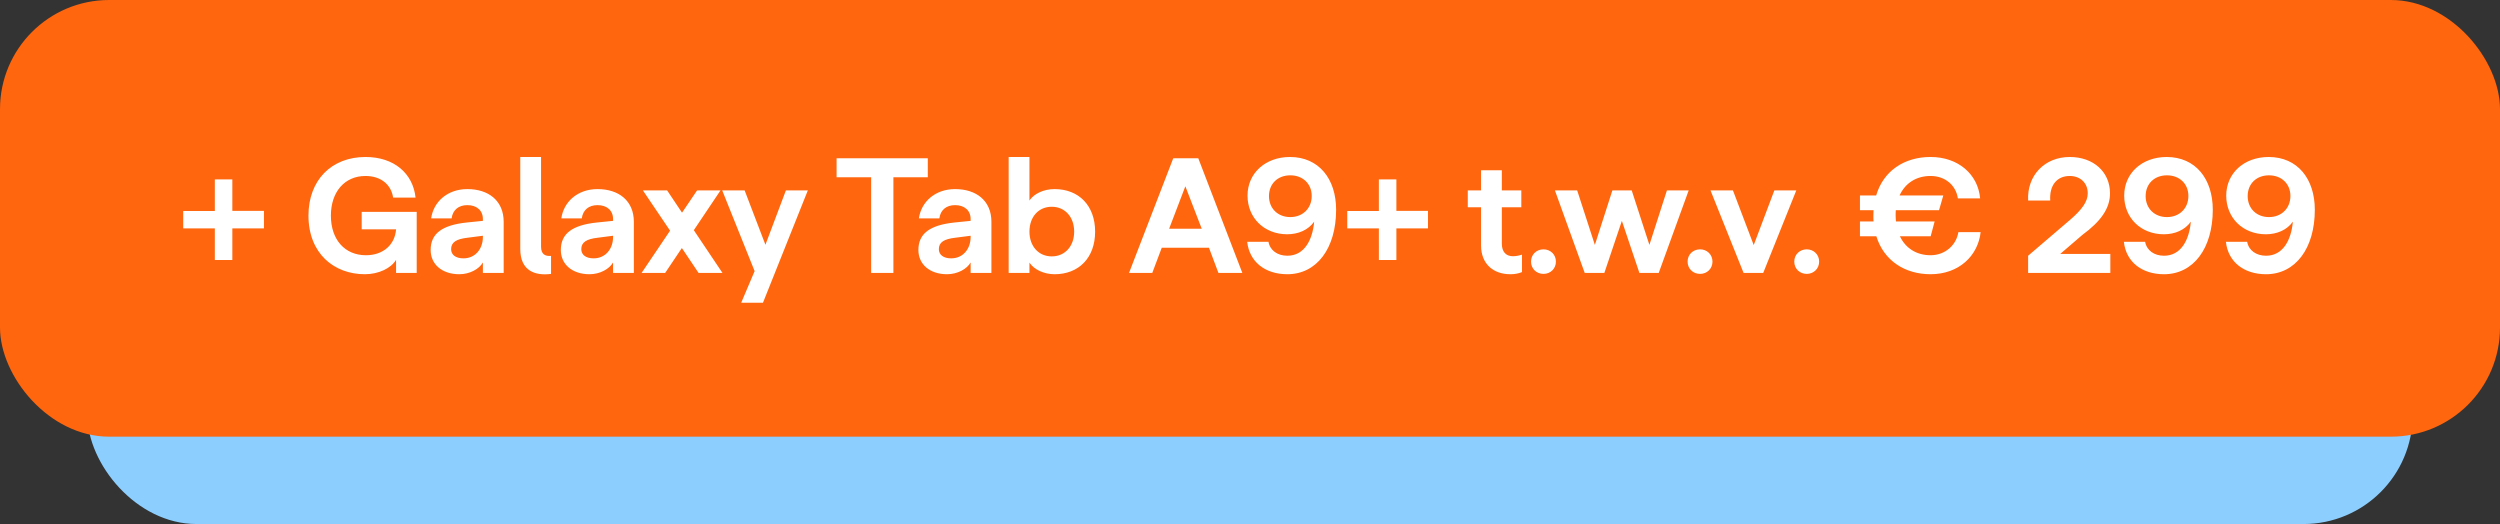
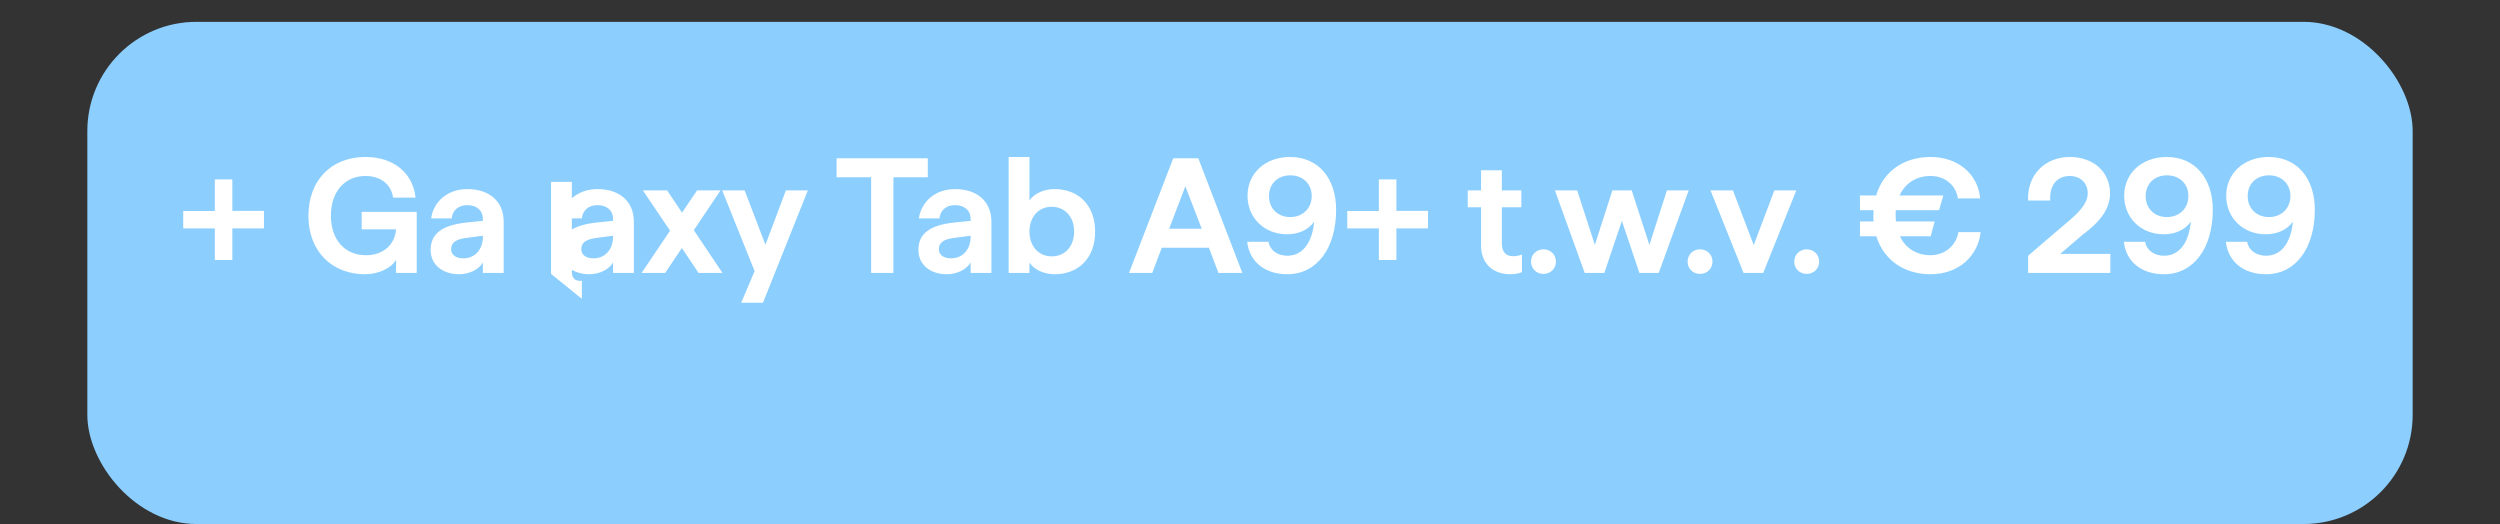
<svg xmlns="http://www.w3.org/2000/svg" width="229" height="48" fill="none">
  <rect width="100%" height="100%" fill="#333333" stroke="none" />
  <rect width="213" height="46" x="8" y="2" fill="#8ccfff" rx="10" />
-   <rect width="229" height="40" fill="#ff660d" rx="10" />
-   <path fill="#fff" d="M19.678 23.815V20.92h-2.895v-1.59h2.895v-2.895h1.605v2.88h2.895v1.605h-2.895v2.895h-1.605zm13.737 1.305c-2.82 0-5.16-1.905-5.16-5.37 0-3.24 2.1-5.37 5.22-5.37 2.625 0 4.35 1.5 4.59 3.72H36.01c-.18-1.2-1.125-1.98-2.535-1.98-1.89 0-3.165 1.44-3.165 3.63 0 2.22 1.29 3.63 3.21 3.63 1.59 0 2.655-.975 2.76-2.37h-3.15v-1.605h5.04V25h-1.89v-1.2c-.45.765-1.59 1.32-2.865 1.32zm8.657 0c-1.59 0-2.625-.915-2.625-2.22 0-1.485 1.02-2.28 3.315-2.52l1.47-.15v-.165c0-.795-.57-1.275-1.425-1.275-.795 0-1.335.435-1.44 1.215h-1.875c.21-1.5 1.47-2.685 3.315-2.685 1.95 0 3.33 1.065 3.33 3V25h-1.905v-.96c-.33.6-1.2 1.08-2.16 1.08zm-.75-2.295c0 .525.435.84 1.125.84 1.095 0 1.785-.87 1.785-1.95v-.12l-1.395.18c-1.05.12-1.515.42-1.515 1.05zm9.154 2.265c-1.515.195-2.82-.315-2.82-2.28v-8.43h1.905v8.22c0 .705.39.885.915.84v1.65zm3.52.03c-1.59 0-2.625-.915-2.625-2.22 0-1.485 1.02-2.28 3.315-2.52l1.47-.15v-.165c0-.795-.57-1.275-1.425-1.275-.795 0-1.335.435-1.44 1.215h-1.875c.21-1.5 1.47-2.685 3.315-2.685 1.95 0 3.33 1.065 3.33 3V25h-1.905v-.96c-.33.6-1.2 1.08-2.16 1.08zm-.75-2.295c0 .525.435.84 1.125.84 1.095 0 1.785-.87 1.785-1.95v-.12l-1.395.18c-1.05.12-1.515.42-1.515 1.05zM63.989 25l-1.53-2.28-1.53 2.28h-2.16l2.61-3.87-2.49-3.69h2.22l1.365 2.04 1.38-2.04h2.145l-2.445 3.645L66.179 25h-2.19zm3.904 2.73 1.23-2.895-2.97-7.395h2.055l1.905 4.98 1.875-4.98h2.01l-4.11 10.29h-1.995zM79.796 25v-8.76h-3.165V14.5h8.355v1.74h-3.15V25h-2.04zm6.953.12c-1.59 0-2.625-.915-2.625-2.22 0-1.485 1.02-2.28 3.315-2.52l1.47-.15v-.165c0-.795-.57-1.275-1.425-1.275-.795 0-1.335.435-1.44 1.215h-1.875c.21-1.5 1.47-2.685 3.315-2.685 1.95 0 3.33 1.065 3.33 3V25h-1.905v-.96c-.33.6-1.2 1.08-2.16 1.08zm-.75-2.295c0 .525.435.84 1.125.84 1.095 0 1.785-.87 1.785-1.95v-.12l-1.395.18c-1.05.12-1.515.42-1.515 1.05zm10.594 2.295c-.96 0-1.875-.42-2.295-1.065V25h-1.905V14.38h1.905v3.99c.42-.645 1.335-1.05 2.295-1.05 2.235 0 3.72 1.515 3.72 3.9s-1.485 3.9-3.72 3.9zm-2.295-3.9c0 1.335.84 2.265 2.04 2.265s2.055-.915 2.055-2.265c0-1.365-.855-2.28-2.055-2.28s-2.04.915-2.04 2.28zm9.12 3.78 4.05-10.5h2.295l4.035 10.5h-2.19l-.87-2.31h-4.32l-.87 2.31h-2.13zm3.675-4.05h2.985l-1.5-3.885-1.485 3.885zm11.065-6.57c2.655 0 4.23 2.01 4.23 4.83 0 3.54-1.77 5.91-4.47 5.91-2.055 0-3.48-1.155-3.675-2.97h1.95c.135.78.825 1.275 1.725 1.275 1.56 0 2.31-1.44 2.46-3.12-.54.765-1.455 1.155-2.475 1.155-2.1 0-3.63-1.5-3.63-3.54 0-2.055 1.635-3.54 3.885-3.54zm-1.92 3.585c0 1.125.81 1.92 1.95 1.92s1.965-.795 1.965-1.935c0-1.125-.825-1.89-1.965-1.89s-1.95.765-1.95 1.905zm10.066 5.85V20.92h-2.895v-1.59h2.895v-2.895h1.605v2.88h2.895v1.605h-2.895v2.895h-1.605zm12.029 1.305c-1.53 0-2.67-.93-2.67-2.64v-3.495h-1.215V17.44h1.215v-1.845h1.905v1.845h1.785v1.545h-1.785v3.33c0 .765.39 1.155 1.02 1.155.255 0 .585-.06.825-.15v1.605c-.33.135-.69.195-1.08.195zm3.049-.03c-.645 0-1.14-.48-1.14-1.125s.495-1.125 1.14-1.125 1.14.48 1.14 1.125-.495 1.125-1.14 1.125zm3.777-.09-2.73-7.56h2.04l1.62 4.995 1.605-4.995h1.77l1.62 4.995 1.605-4.995h1.995L151.939 25h-1.77l-1.605-4.77-1.605 4.77h-1.8zm10.564.09c-.645 0-1.14-.48-1.14-1.125s.495-1.125 1.14-1.125 1.14.48 1.14 1.125-.495 1.125-1.14 1.125zm3.988-.09-3.03-7.56h2.055l1.905 5.01 1.89-5.01h2.01l-3.03 7.56h-1.8zm5.783.09c-.645 0-1.14-.48-1.14-1.125s.495-1.125 1.14-1.125 1.14.48 1.14 1.125-.495 1.125-1.14 1.125zm4.877-3.45v-1.35h1.245c-.015-.18-.015-.36-.015-.54l.015-.495h-1.245v-1.35h1.485c.66-2.25 2.58-3.525 4.98-3.525 2.55 0 4.35 1.59 4.545 3.795h-2.04c-.18-1.215-1.17-2.055-2.505-2.055-1.275 0-2.31.63-2.835 1.785h4.005l-.39 1.35h-3.96c-.015.165-.015.33-.015.495 0 .18.015.36.03.54h3.54l-.36 1.35h-2.82c.525 1.125 1.56 1.74 2.805 1.74 1.32 0 2.355-.9 2.55-2.115h2.04c-.24 2.175-1.995 3.855-4.59 3.855-2.355 0-4.275-1.245-4.965-3.48h-1.5zM185.777 25v-1.575l3.84-3.285c1.08-.93 1.62-1.665 1.62-2.43 0-.96-.69-1.59-1.65-1.59-1.185 0-1.875.87-1.785 2.25h-2.025c-.12-2.28 1.5-3.99 3.81-3.99 2.175 0 3.69 1.365 3.69 3.33 0 1.38-.84 2.565-2.535 3.81l-2.025 1.74h4.59V25h-7.53zm12.684-10.62c2.655 0 4.23 2.01 4.23 4.83 0 3.54-1.77 5.91-4.47 5.91-2.055 0-3.48-1.155-3.675-2.97h1.95c.135.78.825 1.275 1.725 1.275 1.56 0 2.31-1.44 2.46-3.12-.54.765-1.455 1.155-2.475 1.155-2.1 0-3.63-1.5-3.63-3.54 0-2.055 1.635-3.54 3.885-3.54zm-1.92 3.585c0 1.125.81 1.92 1.95 1.92s1.965-.795 1.965-1.935c0-1.125-.825-1.89-1.965-1.89s-1.95.765-1.95 1.905zm11.266-3.585c2.655 0 4.23 2.01 4.23 4.83 0 3.54-1.77 5.91-4.47 5.91-2.055 0-3.48-1.155-3.675-2.97h1.95c.135.78.825 1.275 1.725 1.275 1.56 0 2.31-1.44 2.46-3.12-.54.765-1.455 1.155-2.475 1.155-2.1 0-3.63-1.5-3.63-3.54 0-2.055 1.635-3.54 3.885-3.54zm-1.92 3.585c0 1.125.81 1.92 1.95 1.92s1.965-.795 1.965-1.935c0-1.125-.825-1.89-1.965-1.89s-1.95.765-1.95 1.905z" />
+   <path fill="#fff" d="M19.678 23.815V20.92h-2.895v-1.59h2.895v-2.895h1.605v2.88h2.895v1.605h-2.895v2.895h-1.605zm13.737 1.305c-2.82 0-5.16-1.905-5.16-5.37 0-3.24 2.1-5.37 5.22-5.37 2.625 0 4.35 1.5 4.59 3.72H36.01c-.18-1.2-1.125-1.98-2.535-1.98-1.89 0-3.165 1.44-3.165 3.63 0 2.22 1.29 3.63 3.21 3.63 1.59 0 2.655-.975 2.76-2.37h-3.15v-1.605h5.04V25h-1.89v-1.2c-.45.765-1.59 1.32-2.865 1.32zm8.657 0c-1.59 0-2.625-.915-2.625-2.22 0-1.485 1.02-2.28 3.315-2.52l1.47-.15v-.165c0-.795-.57-1.275-1.425-1.275-.795 0-1.335.435-1.44 1.215h-1.875c.21-1.5 1.47-2.685 3.315-2.685 1.95 0 3.33 1.065 3.33 3V25h-1.905v-.96c-.33.6-1.2 1.08-2.16 1.08zm-.75-2.295c0 .525.435.84 1.125.84 1.095 0 1.785-.87 1.785-1.95v-.12l-1.395.18c-1.05.12-1.515.42-1.515 1.05zm9.154 2.265v-8.43h1.905v8.22c0 .705.39.885.915.84v1.65zm3.52.03c-1.59 0-2.625-.915-2.625-2.22 0-1.485 1.02-2.28 3.315-2.52l1.47-.15v-.165c0-.795-.57-1.275-1.425-1.275-.795 0-1.335.435-1.44 1.215h-1.875c.21-1.5 1.47-2.685 3.315-2.685 1.95 0 3.33 1.065 3.33 3V25h-1.905v-.96c-.33.6-1.2 1.08-2.16 1.08zm-.75-2.295c0 .525.435.84 1.125.84 1.095 0 1.785-.87 1.785-1.95v-.12l-1.395.18c-1.05.12-1.515.42-1.515 1.05zM63.989 25l-1.53-2.28-1.53 2.28h-2.16l2.61-3.87-2.49-3.69h2.22l1.365 2.04 1.38-2.04h2.145l-2.445 3.645L66.179 25h-2.19zm3.904 2.73 1.23-2.895-2.97-7.395h2.055l1.905 4.98 1.875-4.98h2.01l-4.11 10.29h-1.995zM79.796 25v-8.76h-3.165V14.5h8.355v1.74h-3.15V25h-2.04zm6.953.12c-1.59 0-2.625-.915-2.625-2.22 0-1.485 1.02-2.28 3.315-2.52l1.47-.15v-.165c0-.795-.57-1.275-1.425-1.275-.795 0-1.335.435-1.44 1.215h-1.875c.21-1.5 1.47-2.685 3.315-2.685 1.95 0 3.33 1.065 3.33 3V25h-1.905v-.96c-.33.6-1.2 1.08-2.16 1.08zm-.75-2.295c0 .525.435.84 1.125.84 1.095 0 1.785-.87 1.785-1.95v-.12l-1.395.18c-1.05.12-1.515.42-1.515 1.05zm10.594 2.295c-.96 0-1.875-.42-2.295-1.065V25h-1.905V14.38h1.905v3.99c.42-.645 1.335-1.05 2.295-1.05 2.235 0 3.72 1.515 3.72 3.9s-1.485 3.9-3.72 3.9zm-2.295-3.9c0 1.335.84 2.265 2.04 2.265s2.055-.915 2.055-2.265c0-1.365-.855-2.28-2.055-2.28s-2.04.915-2.04 2.28zm9.12 3.78 4.05-10.5h2.295l4.035 10.5h-2.19l-.87-2.31h-4.32l-.87 2.31h-2.13zm3.675-4.05h2.985l-1.5-3.885-1.485 3.885zm11.065-6.57c2.655 0 4.23 2.01 4.23 4.83 0 3.54-1.77 5.91-4.47 5.91-2.055 0-3.48-1.155-3.675-2.97h1.95c.135.78.825 1.275 1.725 1.275 1.56 0 2.31-1.44 2.46-3.12-.54.765-1.455 1.155-2.475 1.155-2.1 0-3.63-1.5-3.63-3.54 0-2.055 1.635-3.54 3.885-3.54zm-1.92 3.585c0 1.125.81 1.92 1.95 1.92s1.965-.795 1.965-1.935c0-1.125-.825-1.89-1.965-1.89s-1.95.765-1.95 1.905zm10.066 5.85V20.92h-2.895v-1.59h2.895v-2.895h1.605v2.88h2.895v1.605h-2.895v2.895h-1.605zm12.029 1.305c-1.53 0-2.67-.93-2.67-2.64v-3.495h-1.215V17.44h1.215v-1.845h1.905v1.845h1.785v1.545h-1.785v3.33c0 .765.39 1.155 1.02 1.155.255 0 .585-.06.825-.15v1.605c-.33.135-.69.195-1.08.195zm3.049-.03c-.645 0-1.14-.48-1.14-1.125s.495-1.125 1.14-1.125 1.14.48 1.14 1.125-.495 1.125-1.14 1.125zm3.777-.09-2.73-7.56h2.04l1.62 4.995 1.605-4.995h1.77l1.62 4.995 1.605-4.995h1.995L151.939 25h-1.77l-1.605-4.77-1.605 4.77h-1.8zm10.564.09c-.645 0-1.14-.48-1.14-1.125s.495-1.125 1.14-1.125 1.14.48 1.14 1.125-.495 1.125-1.14 1.125zm3.988-.09-3.03-7.56h2.055l1.905 5.01 1.89-5.01h2.01l-3.03 7.56h-1.8zm5.783.09c-.645 0-1.14-.48-1.14-1.125s.495-1.125 1.14-1.125 1.14.48 1.14 1.125-.495 1.125-1.14 1.125zm4.877-3.45v-1.35h1.245c-.015-.18-.015-.36-.015-.54l.015-.495h-1.245v-1.35h1.485c.66-2.25 2.58-3.525 4.98-3.525 2.55 0 4.35 1.59 4.545 3.795h-2.04c-.18-1.215-1.17-2.055-2.505-2.055-1.275 0-2.31.63-2.835 1.785h4.005l-.39 1.35h-3.96c-.015.165-.015.33-.015.495 0 .18.015.36.03.54h3.54l-.36 1.35h-2.82c.525 1.125 1.56 1.74 2.805 1.74 1.32 0 2.355-.9 2.55-2.115h2.04c-.24 2.175-1.995 3.855-4.59 3.855-2.355 0-4.275-1.245-4.965-3.48h-1.5zM185.777 25v-1.575l3.84-3.285c1.08-.93 1.62-1.665 1.62-2.43 0-.96-.69-1.59-1.65-1.59-1.185 0-1.875.87-1.785 2.25h-2.025c-.12-2.28 1.5-3.99 3.81-3.99 2.175 0 3.69 1.365 3.69 3.33 0 1.38-.84 2.565-2.535 3.81l-2.025 1.74h4.59V25h-7.53zm12.684-10.62c2.655 0 4.23 2.01 4.23 4.83 0 3.54-1.77 5.91-4.47 5.91-2.055 0-3.48-1.155-3.675-2.97h1.95c.135.78.825 1.275 1.725 1.275 1.56 0 2.31-1.44 2.46-3.12-.54.765-1.455 1.155-2.475 1.155-2.1 0-3.63-1.5-3.63-3.54 0-2.055 1.635-3.54 3.885-3.54zm-1.92 3.585c0 1.125.81 1.92 1.95 1.92s1.965-.795 1.965-1.935c0-1.125-.825-1.89-1.965-1.89s-1.95.765-1.95 1.905zm11.266-3.585c2.655 0 4.23 2.01 4.23 4.83 0 3.54-1.77 5.91-4.47 5.91-2.055 0-3.48-1.155-3.675-2.97h1.95c.135.78.825 1.275 1.725 1.275 1.56 0 2.31-1.44 2.46-3.12-.54.765-1.455 1.155-2.475 1.155-2.1 0-3.63-1.5-3.63-3.54 0-2.055 1.635-3.54 3.885-3.54zm-1.92 3.585c0 1.125.81 1.92 1.95 1.92s1.965-.795 1.965-1.935c0-1.125-.825-1.89-1.965-1.89s-1.95.765-1.95 1.905z" />
</svg>